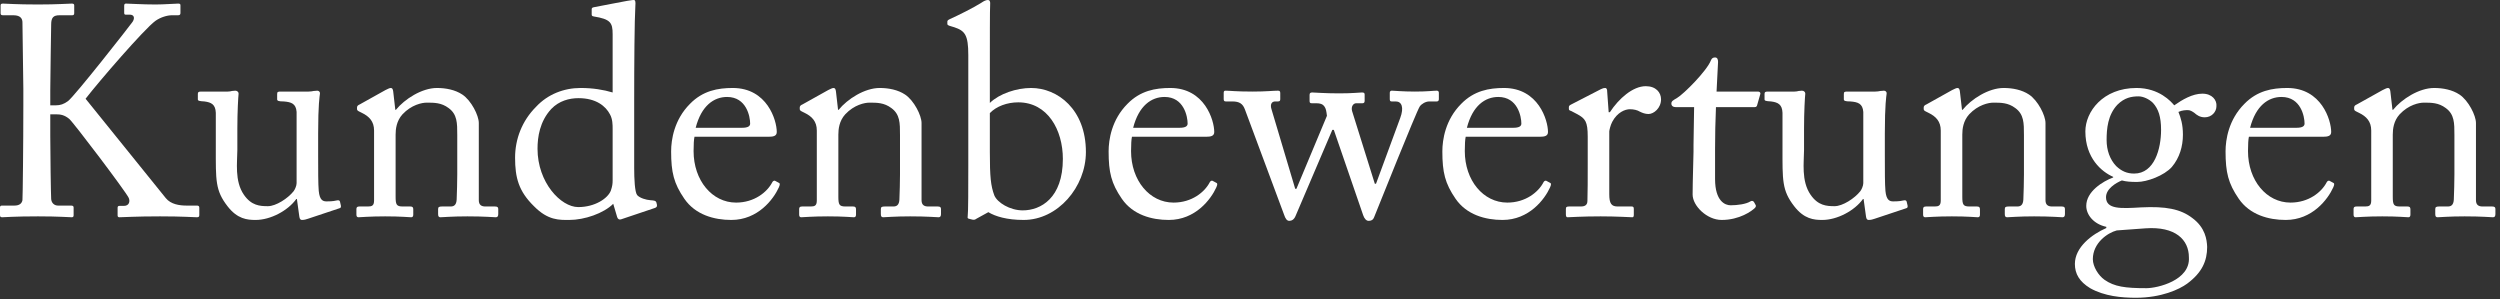
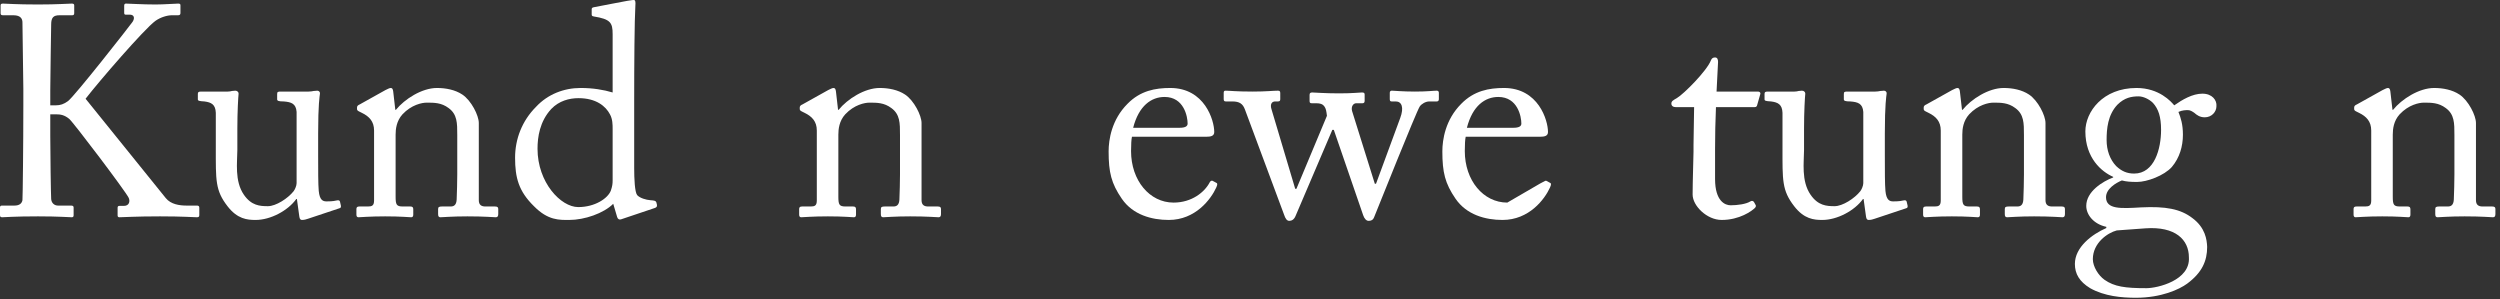
<svg xmlns="http://www.w3.org/2000/svg" fill="none" height="100%" overflow="visible" preserveAspectRatio="none" style="display: block;" viewBox="0 0 401 48" width="100%">
  <rect x="0" y="0" width="401" height="48" fill="#333333" stroke="none" />
  <g id="Kundenbewertungen">
    <path d="M3.744 16.992V14.208C3.744 13.344 3.6 3.984 3.6 3.6C3.6 3.072 3.36 2.448 2.16 2.448H0.48C0.192 2.448 0.096 2.352 0.096 2.112V0.864C0.096 0.672 0.192 0.576 0.48 0.576C1.056 0.576 2.496 0.72 6.096 0.72C9.312 0.72 10.896 0.576 11.52 0.576C11.808 0.576 11.904 0.672 11.904 0.864V2.112C11.904 2.352 11.808 2.448 11.568 2.448H9.552C8.592 2.448 8.208 2.784 8.208 3.936C8.208 4.656 8.064 12.144 8.064 14.496V16.896H8.928C9.696 16.896 10.224 16.704 10.896 16.224C11.952 15.456 20.832 4.128 21.264 3.504C21.696 2.832 21.456 2.352 20.832 2.352H20.16C19.968 2.352 19.92 2.256 19.92 2.016V0.912C19.92 0.672 20.016 0.576 20.208 0.576C20.784 0.576 22.752 0.72 24.96 0.72C26.352 0.72 28.032 0.576 28.608 0.576C28.848 0.576 28.944 0.672 28.944 0.816V2.112C28.944 2.352 28.8 2.448 28.56 2.448H27.552C26.88 2.448 25.776 2.736 24.912 3.36C23.136 4.656 15.792 13.152 13.728 15.84C14.16 16.368 26.16 31.248 26.592 31.776C27.408 32.784 28.8 32.976 29.952 32.976H31.632C31.872 32.976 31.968 33.12 31.968 33.312V34.512C31.968 34.752 31.872 34.848 31.584 34.848C31.104 34.848 29.28 34.704 25.68 34.704C21.696 34.704 19.824 34.848 19.152 34.848C18.96 34.848 18.864 34.752 18.864 34.56V33.312C18.864 33.12 18.96 33.024 19.152 33.024H19.872C20.784 33.024 20.88 32.208 20.64 31.728C20.208 30.768 11.712 19.536 11.088 19.056C10.32 18.432 9.696 18.336 8.976 18.336H8.064V21.792C8.064 24.192 8.16 31.248 8.208 31.92C8.256 32.544 8.688 32.976 9.312 32.976H11.424C11.664 32.976 11.808 33.072 11.808 33.264V34.512C11.808 34.704 11.76 34.848 11.52 34.848C10.944 34.848 9.504 34.704 6.096 34.704C2.304 34.704 0.768 34.848 0.336 34.848C0.096 34.848 0 34.752 0 34.512V33.264C0 33.024 0.144 32.976 0.336 32.976H2.304C3.168 32.976 3.504 32.592 3.6 32.112C3.648 31.68 3.744 22.992 3.744 16.992Z" fill="white" />
    <path d="M51.031 21.408V24.96C51.031 27.264 51.031 29.616 51.127 30.624C51.271 32.112 51.799 32.304 52.375 32.304C52.663 32.304 53.383 32.304 53.959 32.16C54.343 32.064 54.487 32.16 54.535 32.352L54.679 32.976C54.727 33.264 54.631 33.36 54.439 33.408L49.399 35.088C49.111 35.184 48.823 35.28 48.439 35.28C48.247 35.28 48.055 35.184 48.007 34.704L47.623 31.92H47.527C46.183 33.792 43.399 35.28 40.999 35.28C39.655 35.28 38.071 35.136 36.487 33.072C34.519 30.528 34.615 28.944 34.615 23.664V18.096C34.567 16.752 33.895 16.416 32.791 16.272C31.975 16.224 31.735 16.176 31.735 15.936V15.072C31.735 14.784 31.831 14.688 32.263 14.688H36.535C36.823 14.688 37.015 14.64 37.207 14.592C37.399 14.592 37.591 14.544 37.735 14.544C38.071 14.544 38.311 14.784 38.263 15.12C38.215 15.552 38.071 17.808 38.071 20.64V24.048C38.071 25.968 37.591 29.04 39.127 31.248C40.327 32.976 41.671 33.072 42.967 33.072C44.263 33.072 46.183 31.824 47.095 30.672C47.287 30.432 47.575 29.808 47.575 29.376V17.952C47.479 16.608 46.711 16.368 45.511 16.272C44.695 16.272 44.455 16.176 44.455 15.936V15.12C44.455 14.736 44.551 14.688 45.031 14.688H49.495C49.831 14.688 50.071 14.64 50.311 14.592C50.551 14.592 50.743 14.544 50.887 14.544C51.175 14.544 51.367 14.784 51.319 15.024C51.271 15.456 51.031 16.704 51.031 21.408Z" fill="white" />
    <path d="M76.8 19.728V32.112C76.8 32.88 77.232 33.12 77.856 33.12H79.392C79.824 33.12 79.92 33.264 79.92 33.552V34.32C79.92 34.656 79.824 34.848 79.536 34.848C79.2 34.848 77.712 34.704 74.976 34.704C72.528 34.704 70.992 34.848 70.656 34.848C70.368 34.848 70.272 34.704 70.272 34.32V33.552C70.272 33.216 70.416 33.12 70.896 33.12H72.288C72.816 33.12 73.2 32.88 73.248 32.016C73.296 30.768 73.344 29.232 73.344 27.984V21.648C73.344 19.728 73.344 18.336 71.952 17.328C70.8 16.464 69.648 16.464 68.448 16.464C67.68 16.464 66 16.8 64.56 18.336C63.6 19.392 63.456 20.688 63.456 21.6V31.536C63.456 32.832 63.6 33.12 64.608 33.12H65.808C66.192 33.12 66.288 33.264 66.288 33.6V34.416C66.288 34.704 66.192 34.848 65.952 34.848C65.616 34.848 64.32 34.704 61.776 34.704C59.328 34.704 57.792 34.848 57.504 34.848C57.264 34.848 57.168 34.704 57.168 34.416V33.552C57.168 33.264 57.264 33.12 57.648 33.12H59.04C59.664 33.12 60 32.976 60 32.16V20.928C60 19.488 59.232 18.672 58.032 18.096L57.648 17.904C57.312 17.76 57.264 17.616 57.264 17.472V17.232C57.264 16.992 57.456 16.848 57.696 16.752L61.824 14.448C62.208 14.256 62.496 14.112 62.688 14.112C62.928 14.112 63.024 14.304 63.072 14.688L63.408 17.616H63.504C64.896 15.888 67.68 14.112 70.08 14.112C71.52 14.112 73.008 14.4 74.16 15.168C75.6 16.128 76.8 18.528 76.8 19.728Z" fill="white" />
    <path d="M98.267 14.832V5.472C98.267 3.648 97.931 3.072 95.243 2.64C94.955 2.592 94.907 2.496 94.907 2.304V1.488C94.907 1.296 95.003 1.2 95.291 1.152C97.163 0.768 99.659 0.336 100.571 0.144C101.003 0.096 101.339 0 101.675 0C101.915 0 101.963 0.336 101.915 0.864C101.771 3.264 101.723 10.224 101.723 16.32V26.928C101.723 28.704 101.819 30.816 102.203 31.296C102.635 31.776 103.643 32.064 104.315 32.112C104.987 32.16 105.179 32.208 105.275 32.448L105.371 32.832C105.419 33.12 105.323 33.264 105.035 33.36L99.611 35.184C99.323 35.28 99.083 35.136 98.987 34.8L98.363 32.688C96.827 34.224 93.755 35.28 91.307 35.28C89.723 35.28 87.899 35.376 85.643 33.072C83.195 30.672 82.619 28.512 82.619 25.296C82.619 22.32 83.723 19.392 85.979 17.136C87.851 15.12 90.443 14.112 93.131 14.112C95.099 14.112 96.827 14.4 98.267 14.832ZM98.267 28.944V20.688C98.267 20.016 98.267 19.104 97.835 18.336C97.163 17.04 95.627 15.744 92.795 15.744C91.307 15.744 89.675 16.176 88.427 17.472C86.555 19.488 86.219 22.032 86.219 23.856C86.219 29.28 89.963 33.216 92.747 33.216C95.435 33.216 97.499 31.824 97.979 30.576C98.219 29.856 98.267 29.472 98.267 28.944Z" fill="white" />
-     <path d="M123.251 21.936H111.395C111.299 22.368 111.251 23.136 111.251 24.24C111.251 28.944 114.226 32.496 118.066 32.496C120.994 32.496 123.059 30.816 123.875 29.232C123.971 29.04 124.163 28.944 124.307 28.992L124.931 29.328C125.075 29.376 125.171 29.52 124.931 30.048C124.067 31.968 121.571 35.28 117.299 35.28C114.563 35.28 111.538 34.464 109.762 31.872C108.082 29.424 107.65 27.648 107.65 24.288C107.65 22.416 108.13 19.2 110.674 16.656C112.738 14.544 115.138 14.112 117.538 14.112C123.058 14.112 124.594 19.296 124.594 21.168C124.594 21.84 124.019 21.936 123.251 21.936ZM111.587 20.496H119.027C119.939 20.496 120.323 20.256 120.323 19.824C120.323 18.72 119.747 15.552 116.627 15.552C114.515 15.552 112.499 16.944 111.587 20.496Z" fill="white" />
    <path d="M147.816 19.728V32.112C147.816 32.88 148.248 33.12 148.872 33.12H150.408C150.84 33.12 150.936 33.264 150.936 33.552V34.32C150.936 34.656 150.84 34.848 150.552 34.848C150.216 34.848 148.728 34.704 145.992 34.704C143.544 34.704 142.008 34.848 141.672 34.848C141.384 34.848 141.288 34.704 141.288 34.32V33.552C141.288 33.216 141.432 33.12 141.912 33.12H143.304C143.832 33.12 144.216 32.88 144.264 32.016C144.312 30.768 144.36 29.232 144.36 27.984V21.648C144.36 19.728 144.36 18.336 142.968 17.328C141.816 16.464 140.664 16.464 139.464 16.464C138.696 16.464 137.016 16.8 135.576 18.336C134.616 19.392 134.472 20.688 134.472 21.6V31.536C134.472 32.832 134.616 33.12 135.624 33.12H136.824C137.208 33.12 137.304 33.264 137.304 33.6V34.416C137.304 34.704 137.208 34.848 136.968 34.848C136.632 34.848 135.336 34.704 132.792 34.704C130.344 34.704 128.808 34.848 128.52 34.848C128.28 34.848 128.184 34.704 128.184 34.416V33.552C128.184 33.264 128.28 33.12 128.664 33.12H130.056C130.68 33.12 131.016 32.976 131.016 32.16V20.928C131.016 19.488 130.248 18.672 129.048 18.096L128.664 17.904C128.328 17.76 128.28 17.616 128.28 17.472V17.232C128.28 16.992 128.472 16.848 128.712 16.752L132.84 14.448C133.224 14.256 133.512 14.112 133.704 14.112C133.944 14.112 134.04 14.304 134.088 14.688L134.424 17.616H134.52C135.912 15.888 138.696 14.112 141.096 14.112C142.536 14.112 144.024 14.4 145.176 15.168C146.616 16.128 147.816 18.528 147.816 19.728Z" fill="white" />
-     <path d="M155.315 26.544V8.832C155.315 5.616 154.787 4.944 153.059 4.368L152.579 4.224C152.051 4.08 151.955 3.984 151.955 3.84V3.456C151.955 3.312 152.051 3.216 152.339 3.072C153.731 2.448 156.227 1.2 157.427 0.432C157.763 0.192 158.147 0 158.435 0C158.771 0 158.867 0.24 158.819 0.816C158.771 1.2 158.771 6.672 158.771 10.944V16.512C160.307 15.024 163.043 14.112 165.395 14.112C169.619 14.112 174.179 17.52 174.179 24.384C174.179 30 169.667 35.28 164.195 35.28C161.507 35.28 159.635 34.704 158.531 34.032L156.611 35.088C156.419 35.232 156.275 35.28 155.987 35.232L155.411 35.088C155.219 35.04 155.171 34.944 155.219 34.704C155.315 34.032 155.315 30.048 155.315 26.544ZM158.771 18.144V24.384C158.771 28.368 158.915 29.808 159.491 31.344C159.971 32.496 161.987 33.744 164.051 33.744C166.931 33.744 170.483 31.776 170.483 25.488C170.483 20.832 168.035 16.416 163.331 16.416C161.555 16.416 159.827 17.04 158.771 18.144Z" fill="white" />
    <path d="M193.422 21.936H181.566C181.47 22.368 181.422 23.136 181.422 24.24C181.422 28.944 184.398 32.496 188.238 32.496C191.166 32.496 193.23 30.816 194.046 29.232C194.142 29.04 194.334 28.944 194.478 28.992L195.102 29.328C195.246 29.376 195.342 29.52 195.102 30.048C194.238 31.968 191.742 35.28 187.47 35.28C184.734 35.28 181.71 34.464 179.934 31.872C178.254 29.424 177.822 27.648 177.822 24.288C177.822 22.416 178.302 19.2 180.846 16.656C182.91 14.544 185.31 14.112 187.71 14.112C193.23 14.112 194.766 19.296 194.766 21.168C194.766 21.84 194.19 21.936 193.422 21.936ZM181.758 20.496H189.198C190.11 20.496 190.494 20.256 190.494 19.824C190.494 18.72 189.918 15.552 186.798 15.552C184.686 15.552 182.67 16.944 181.758 20.496Z" fill="white" />
    <path d="M216.873 17.808L220.521 29.472H220.713L224.601 18.912C225.225 17.232 224.841 16.272 223.881 16.272H223.209C222.969 16.272 222.921 16.128 222.921 15.888V14.88C222.921 14.64 223.065 14.544 223.257 14.544C223.545 14.544 224.985 14.688 226.953 14.688C229.017 14.688 229.881 14.544 230.457 14.544C230.697 14.544 230.793 14.688 230.793 14.88V15.888C230.793 16.128 230.697 16.272 230.457 16.272H229.257C228.681 16.272 228.009 16.656 227.721 17.088C227.145 18 221.049 33.264 220.425 34.8C220.233 35.328 219.897 35.424 219.513 35.424C219.177 35.424 218.841 35.088 218.649 34.512L213.945 20.832H213.705L207.801 34.656C207.561 35.232 207.177 35.424 206.793 35.424C206.409 35.424 206.169 35.04 205.977 34.464L199.689 17.568C199.353 16.656 198.825 16.272 197.673 16.272H196.617C196.329 16.272 196.281 16.128 196.281 15.84V14.928C196.281 14.688 196.329 14.544 196.569 14.544C197.241 14.544 198.201 14.688 200.937 14.688C203.097 14.688 204.249 14.544 204.969 14.544C205.257 14.544 205.353 14.64 205.353 14.928V15.888C205.353 16.128 205.305 16.272 204.969 16.272H204.537C204.009 16.272 203.673 16.704 203.961 17.568L207.753 30.288H207.945L212.841 18.576C212.745 17.808 212.697 17.424 212.409 17.04C212.169 16.704 211.785 16.56 211.113 16.56H210.393C210.153 16.56 210.057 16.464 210.057 16.224V15.216C210.057 14.928 210.201 14.832 210.489 14.832C210.873 14.832 212.409 14.976 214.809 14.976C217.017 14.976 218.073 14.832 218.457 14.832C218.793 14.832 218.889 14.928 218.889 15.168V16.176C218.889 16.416 218.793 16.56 218.553 16.56H217.545C217.065 16.56 216.681 17.088 216.873 17.808Z" fill="white" />
-     <path d="M246.954 21.936H235.098C235.002 22.368 234.954 23.136 234.954 24.24C234.954 28.944 237.93 32.496 241.77 32.496C244.698 32.496 246.762 30.816 247.578 29.232C247.674 29.04 247.866 28.944 248.01 28.992L248.634 29.328C248.778 29.376 248.874 29.52 248.634 30.048C247.77 31.968 245.274 35.28 241.002 35.28C238.266 35.28 235.242 34.464 233.466 31.872C231.786 29.424 231.354 27.648 231.354 24.288C231.354 22.416 231.834 19.2 234.378 16.656C236.442 14.544 238.842 14.112 241.242 14.112C246.762 14.112 248.298 19.296 248.298 21.168C248.298 21.84 247.722 21.936 246.954 21.936ZM235.29 20.496H242.73C243.642 20.496 244.026 20.256 244.026 19.824C244.026 18.72 243.45 15.552 240.33 15.552C238.218 15.552 236.202 16.944 235.29 20.496Z" fill="white" />
-     <path d="M254.671 26.448V21.936C254.671 19.488 254.287 19.008 252.943 18.288L252.031 17.808C251.743 17.712 251.647 17.664 251.647 17.472V17.184C251.647 16.992 251.743 16.896 252.031 16.752L256.783 14.304C257.071 14.16 257.263 14.112 257.455 14.112C257.743 14.112 257.791 14.4 257.791 14.688L258.031 18H258.223C259.663 15.792 261.919 13.824 263.983 13.824C265.615 13.824 266.431 14.832 266.431 15.936C266.431 17.328 265.279 18.288 264.415 18.288C263.887 18.288 263.407 18.096 263.023 17.904C262.639 17.664 262.063 17.52 261.439 17.52C260.671 17.52 259.423 18 258.607 19.536C258.319 20.064 258.127 20.928 258.127 21.072V31.152C258.127 32.64 258.463 33.12 259.471 33.12H261.727C262.015 33.12 262.063 33.264 262.063 33.552V34.416C262.063 34.704 262.015 34.848 261.823 34.848C261.535 34.848 259.327 34.704 256.735 34.704C253.759 34.704 251.743 34.848 251.455 34.848C251.263 34.848 251.167 34.752 251.167 34.368V33.552C251.167 33.216 251.263 33.12 251.695 33.12H253.567C254.287 33.12 254.623 32.832 254.623 32.208C254.671 30.624 254.671 28.944 254.671 26.448Z" fill="white" />
+     <path d="M246.954 21.936H235.098C235.002 22.368 234.954 23.136 234.954 24.24C234.954 28.944 237.93 32.496 241.77 32.496C247.674 29.04 247.866 28.944 248.01 28.992L248.634 29.328C248.778 29.376 248.874 29.52 248.634 30.048C247.77 31.968 245.274 35.28 241.002 35.28C238.266 35.28 235.242 34.464 233.466 31.872C231.786 29.424 231.354 27.648 231.354 24.288C231.354 22.416 231.834 19.2 234.378 16.656C236.442 14.544 238.842 14.112 241.242 14.112C246.762 14.112 248.298 19.296 248.298 21.168C248.298 21.84 247.722 21.936 246.954 21.936ZM235.29 20.496H242.73C243.642 20.496 244.026 20.256 244.026 19.824C244.026 18.72 243.45 15.552 240.33 15.552C238.218 15.552 236.202 16.944 235.29 20.496Z" fill="white" />
    <path d="M275.096 23.904V28.704C275.096 32.304 276.728 32.928 277.592 32.928C278.696 32.928 280.088 32.736 280.76 32.304C281 32.16 281.192 32.208 281.336 32.4L281.576 32.832C281.72 33.024 281.624 33.216 281.48 33.36C281 33.84 279.032 35.28 276.152 35.28C273.8 35.28 271.496 33.024 271.496 31.2C271.496 29.232 271.64 25.008 271.64 24.336V23.28C271.64 22.416 271.688 19.2 271.736 17.184H268.808C268.376 17.184 268.088 16.992 268.088 16.608C268.088 16.224 268.376 16.08 268.952 15.744C270.104 15.072 273.8 11.328 274.424 9.696C274.568 9.312 274.808 9.216 275.096 9.216C275.48 9.216 275.576 9.552 275.576 9.936L275.336 14.688H282.008C282.296 14.688 282.44 14.928 282.344 15.12L281.864 16.8C281.816 17.04 281.72 17.184 281.432 17.184H275.24C275.144 19.392 275.096 21.696 275.096 23.904Z" fill="white" />
    <path d="M302.328 21.408V24.96C302.328 27.264 302.328 29.616 302.424 30.624C302.568 32.112 303.096 32.304 303.672 32.304C303.96 32.304 304.68 32.304 305.256 32.16C305.64 32.064 305.784 32.16 305.832 32.352L305.976 32.976C306.024 33.264 305.928 33.36 305.736 33.408L300.696 35.088C300.408 35.184 300.12 35.28 299.736 35.28C299.544 35.28 299.352 35.184 299.304 34.704L298.92 31.92H298.824C297.48 33.792 294.696 35.28 292.296 35.28C290.952 35.28 289.368 35.136 287.784 33.072C285.816 30.528 285.912 28.944 285.912 23.664V18.096C285.864 16.752 285.192 16.416 284.088 16.272C283.272 16.224 283.032 16.176 283.032 15.936V15.072C283.032 14.784 283.128 14.688 283.56 14.688H287.832C288.12 14.688 288.312 14.64 288.504 14.592C288.696 14.592 288.888 14.544 289.032 14.544C289.368 14.544 289.608 14.784 289.56 15.12C289.512 15.552 289.368 17.808 289.368 20.64V24.048C289.368 25.968 288.888 29.04 290.424 31.248C291.624 32.976 292.968 33.072 294.264 33.072C295.56 33.072 297.48 31.824 298.392 30.672C298.584 30.432 298.872 29.808 298.872 29.376V17.952C298.776 16.608 298.008 16.368 296.808 16.272C295.992 16.272 295.752 16.176 295.752 15.936V15.12C295.752 14.736 295.848 14.688 296.328 14.688H300.792C301.128 14.688 301.368 14.64 301.608 14.592C301.848 14.592 302.04 14.544 302.184 14.544C302.472 14.544 302.664 14.784 302.616 15.024C302.568 15.456 302.328 16.704 302.328 21.408Z" fill="white" />
    <path d="M328.097 19.728V32.112C328.097 32.88 328.529 33.12 329.153 33.12H330.689C331.121 33.12 331.217 33.264 331.217 33.552V34.32C331.217 34.656 331.121 34.848 330.833 34.848C330.497 34.848 329.009 34.704 326.273 34.704C323.825 34.704 322.289 34.848 321.953 34.848C321.665 34.848 321.569 34.704 321.569 34.32V33.552C321.569 33.216 321.713 33.12 322.193 33.12H323.585C324.113 33.12 324.497 32.88 324.545 32.016C324.593 30.768 324.641 29.232 324.641 27.984V21.648C324.641 19.728 324.641 18.336 323.249 17.328C322.097 16.464 320.945 16.464 319.745 16.464C318.977 16.464 317.297 16.8 315.857 18.336C314.897 19.392 314.753 20.688 314.753 21.6V31.536C314.753 32.832 314.897 33.12 315.905 33.12H317.105C317.489 33.12 317.585 33.264 317.585 33.6V34.416C317.585 34.704 317.489 34.848 317.249 34.848C316.913 34.848 315.617 34.704 313.073 34.704C310.625 34.704 309.089 34.848 308.801 34.848C308.561 34.848 308.465 34.704 308.465 34.416V33.552C308.465 33.264 308.561 33.12 308.945 33.12H310.337C310.961 33.12 311.297 32.976 311.297 32.16V20.928C311.297 19.488 310.529 18.672 309.329 18.096L308.945 17.904C308.609 17.76 308.561 17.616 308.561 17.472V17.232C308.561 16.992 308.753 16.848 308.993 16.752L313.121 14.448C313.505 14.256 313.793 14.112 313.985 14.112C314.225 14.112 314.321 14.304 314.369 14.688L314.705 17.616H314.801C316.193 15.888 318.977 14.112 321.377 14.112C322.817 14.112 324.305 14.4 325.457 15.168C326.897 16.128 328.097 18.528 328.097 19.728Z" fill="white" />
    <path d="M342.604 47.76C340.3 47.76 337.564 47.52 335.26 46.224C333.532 45.168 332.812 43.92 332.812 42.336C332.812 39.648 335.548 37.584 337.852 36.576V36.384C335.836 35.952 334.636 34.464 334.636 33.024C334.636 30.72 337.276 29.088 338.956 28.464V28.368C337.084 27.552 334.492 25.344 334.492 21.072C334.492 17.952 337.276 14.112 342.7 14.112C346.348 14.112 348.268 16.32 348.748 16.896C350.044 15.984 351.676 15.024 353.26 15.024C354.844 15.024 355.612 16.08 355.516 17.04C355.516 17.952 354.748 18.816 353.644 18.816C352.828 18.816 352.348 18.432 351.964 18.096C351.676 17.904 351.34 17.664 350.956 17.664C350.62 17.664 350.044 17.664 349.42 17.952C349.804 18.912 350.14 19.968 350.14 21.6C350.14 23.472 349.612 25.296 348.364 26.784C347.116 28.176 344.38 29.184 342.796 29.184C341.74 29.184 341.068 29.136 340.348 28.944C339.388 29.328 337.804 30.288 337.804 31.632C337.804 33.6 340.204 33.456 343.42 33.264C347.356 33.072 349.756 33.504 351.676 34.992C353.74 36.528 353.98 38.448 354.028 39.6C354.028 41.856 353.212 43.728 350.812 45.504C349.564 46.416 346.684 47.76 342.604 47.76ZM342.316 27.84C345.58 27.84 346.636 23.856 346.636 20.832C346.636 18.72 346.204 17.472 345.34 16.512C344.716 15.888 343.756 15.456 343.036 15.456C341.932 15.456 340.78 15.648 339.628 16.8C338.092 18.432 337.9 20.64 337.9 22.464C337.9 24.096 338.428 25.584 339.436 26.64C340.3 27.456 341.164 27.84 342.316 27.84ZM344.284 46.224C346.06 46.224 351.34 44.976 351.1 41.28C351.1 38.448 348.94 36.288 344.14 36.624L339.532 36.96C338.044 37.344 335.692 38.976 335.692 41.568C335.692 42.768 336.604 44.208 337.564 44.88C339.148 45.984 340.876 46.224 344.284 46.224Z" fill="white" />
-     <path d="M372.579 21.936H360.723C360.627 22.368 360.579 23.136 360.579 24.24C360.579 28.944 363.555 32.496 367.395 32.496C370.323 32.496 372.387 30.816 373.203 29.232C373.299 29.04 373.491 28.944 373.635 28.992L374.259 29.328C374.403 29.376 374.499 29.52 374.259 30.048C373.395 31.968 370.899 35.28 366.627 35.28C363.891 35.28 360.867 34.464 359.091 31.872C357.411 29.424 356.979 27.648 356.979 24.288C356.979 22.416 357.459 19.2 360.003 16.656C362.067 14.544 364.467 14.112 366.867 14.112C372.387 14.112 373.923 19.296 373.923 21.168C373.923 21.84 373.347 21.936 372.579 21.936ZM360.915 20.496H368.355C369.267 20.496 369.651 20.256 369.651 19.824C369.651 18.72 369.075 15.552 365.955 15.552C363.843 15.552 361.827 16.944 360.915 20.496Z" fill="white" />
    <path d="M397.144 19.728V32.112C397.144 32.88 397.576 33.12 398.2 33.12H399.736C400.168 33.12 400.264 33.264 400.264 33.552V34.32C400.264 34.656 400.168 34.848 399.88 34.848C399.544 34.848 398.056 34.704 395.32 34.704C392.872 34.704 391.336 34.848 391 34.848C390.712 34.848 390.616 34.704 390.616 34.32V33.552C390.616 33.216 390.76 33.12 391.24 33.12H392.632C393.16 33.12 393.544 32.88 393.592 32.016C393.64 30.768 393.688 29.232 393.688 27.984V21.648C393.688 19.728 393.688 18.336 392.296 17.328C391.144 16.464 389.992 16.464 388.792 16.464C388.024 16.464 386.344 16.8 384.904 18.336C383.944 19.392 383.8 20.688 383.8 21.6V31.536C383.8 32.832 383.944 33.12 384.952 33.12H386.152C386.536 33.12 386.632 33.264 386.632 33.6V34.416C386.632 34.704 386.536 34.848 386.296 34.848C385.96 34.848 384.664 34.704 382.12 34.704C379.672 34.704 378.136 34.848 377.848 34.848C377.608 34.848 377.512 34.704 377.512 34.416V33.552C377.512 33.264 377.608 33.12 377.992 33.12H379.384C380.008 33.12 380.344 32.976 380.344 32.16V20.928C380.344 19.488 379.576 18.672 378.376 18.096L377.992 17.904C377.656 17.76 377.608 17.616 377.608 17.472V17.232C377.608 16.992 377.8 16.848 378.04 16.752L382.168 14.448C382.552 14.256 382.84 14.112 383.032 14.112C383.272 14.112 383.368 14.304 383.416 14.688L383.752 17.616H383.848C385.24 15.888 388.024 14.112 390.424 14.112C391.864 14.112 393.352 14.4 394.504 15.168C395.944 16.128 397.144 18.528 397.144 19.728Z" fill="white" />
  </g>
</svg>